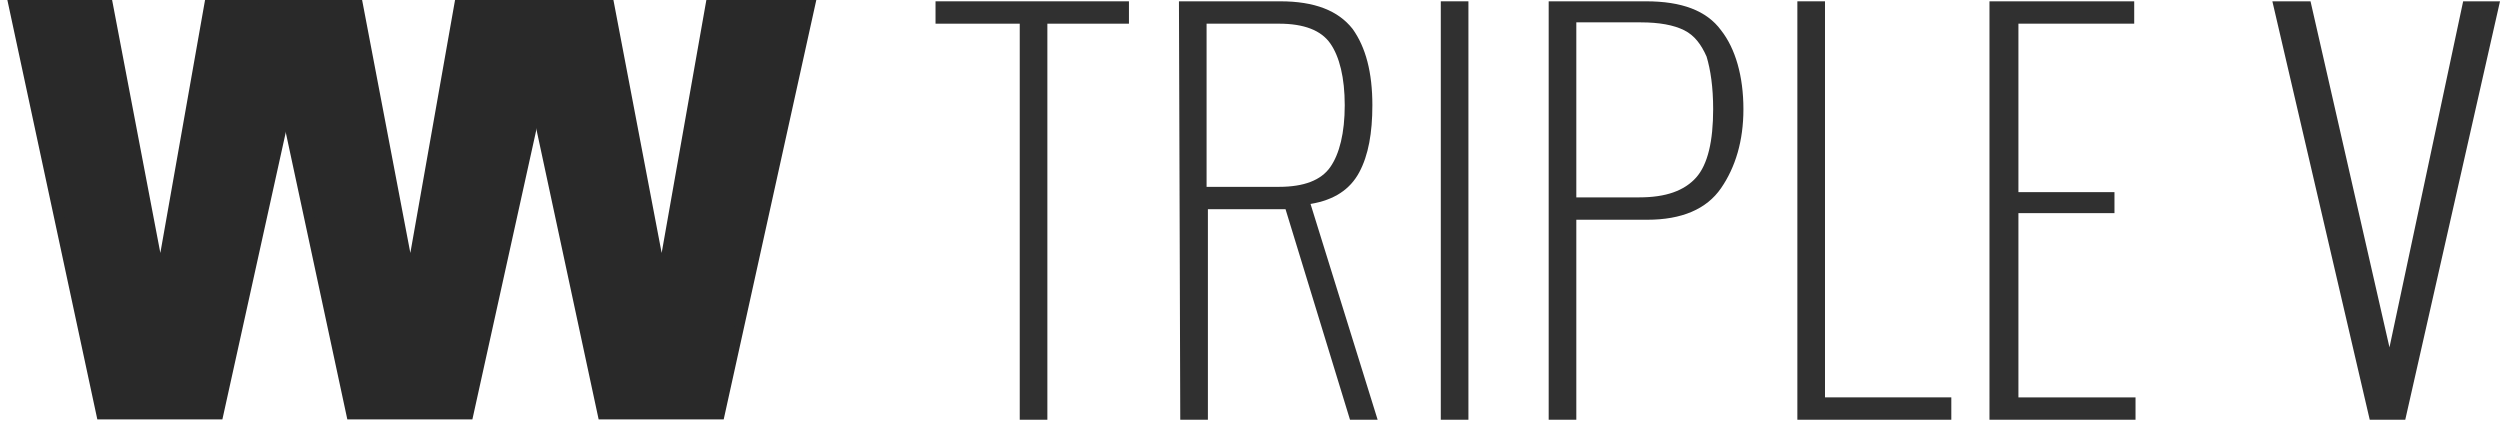
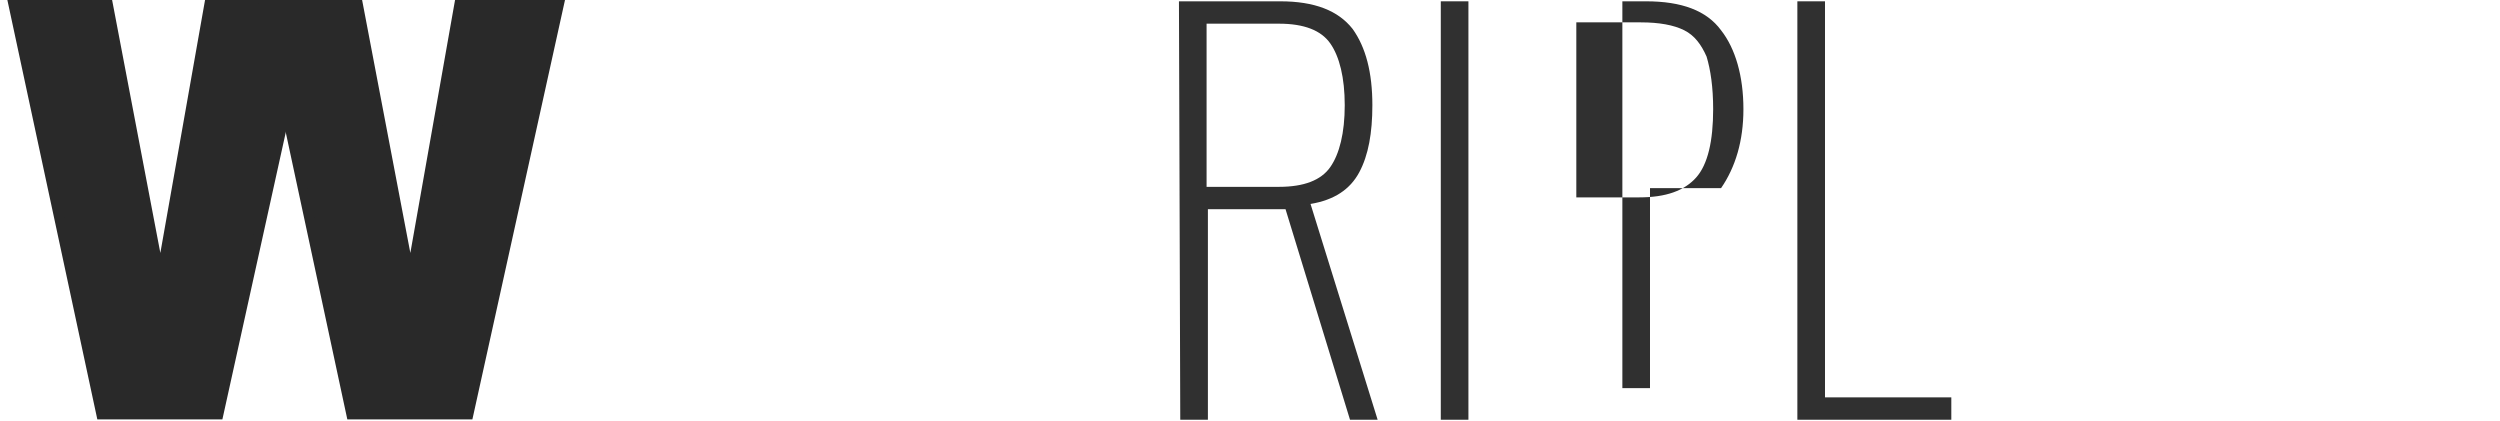
<svg xmlns="http://www.w3.org/2000/svg" version="1.1" id="Calque_1" x="0px" y="0px" viewBox="0 0 190 32" style="enable-background:new 0 0 190 32;" xml:space="preserve">
  <style type="text/css">
	.st0{fill:#303030;}
	.st1{fill:#292929;stroke:#292929;stroke-width:0.75;stroke-miterlimit:10;}
</style>
  <g>
-     <path class="st0" d="M77.5,1.8h-6.4V0.1h14.7v1.7h-6.2v30.1h-2.1V1.8z" />
    <path class="st0" d="M89.6,0.1h7.7c2.6,0,4.4,0.7,5.5,2.1c1,1.4,1.5,3.3,1.5,5.8c0,2.1-0.3,3.8-1,5.1s-1.9,2.1-3.7,2.4l5.1,16.4   h-2.1l-4.9-16h-5.9v16h-2.1L89.6,0.1L89.6,0.1z M97.2,14.2c1.9,0,3.2-0.5,3.9-1.5c0.7-1,1.1-2.6,1.1-4.7s-0.4-3.7-1.1-4.7   s-2-1.5-3.9-1.5h-5.5v12.4H97.2z" />
    <path class="st0" d="M109.5,0.1h2.1v31.8h-2.1V0.1z" />
-     <path class="st0" d="M117.6,0.1h7.5c2.7,0,4.6,0.7,5.7,2.2c1.1,1.4,1.7,3.5,1.7,6c0,2.4-0.6,4.4-1.7,6c-1.1,1.6-3,2.4-5.6,2.4h-5.4   v15.2h-2.1V0.1H117.6z M124.6,15c2,0,3.4-0.5,4.3-1.5s1.3-2.8,1.3-5.2c0-1.7-0.2-3-0.5-4c-0.4-0.9-0.9-1.6-1.7-2s-1.9-0.6-3.3-0.6   h-4.9V15H124.6z" />
+     <path class="st0" d="M117.6,0.1h7.5c2.7,0,4.6,0.7,5.7,2.2c1.1,1.4,1.7,3.5,1.7,6c0,2.4-0.6,4.4-1.7,6h-5.4   v15.2h-2.1V0.1H117.6z M124.6,15c2,0,3.4-0.5,4.3-1.5s1.3-2.8,1.3-5.2c0-1.7-0.2-3-0.5-4c-0.4-0.9-0.9-1.6-1.7-2s-1.9-0.6-3.3-0.6   h-4.9V15H124.6z" />
    <path class="st0" d="M136.6,0.1h2.1v30.1h9.6v1.7h-11.7L136.6,0.1L136.6,0.1z" />
-     <path class="st0" d="M151.2,0.1h11v1.7h-8.8v12.8h7.3v1.6h-7.3v14h8.9v1.7h-11.1L151.2,0.1L151.2,0.1z" />
-     <path class="st0" d="M172.7,0.1h2.9l6,26.3l5.6-26.3h2.8l-7.2,31.8h-2.7L172.7,0.1z" />
  </g>
  <g>
    <path class="st1" d="M0.9-0.2h7.2l4.1,21.5L16-0.2h7.6l-7,31.7H7.7L0.9-0.2z" />
    <path class="st1" d="M19.9-0.2h7.2l4.1,21.5L35-0.2h7.6l-7,31.7h-8.9L19.9-0.2z" />
-     <path class="st1" d="M39-0.2h7.2l4.1,21.5l3.8-21.5h7.6l-7,31.7h-8.9L39-0.2z" />
  </g>
</svg>